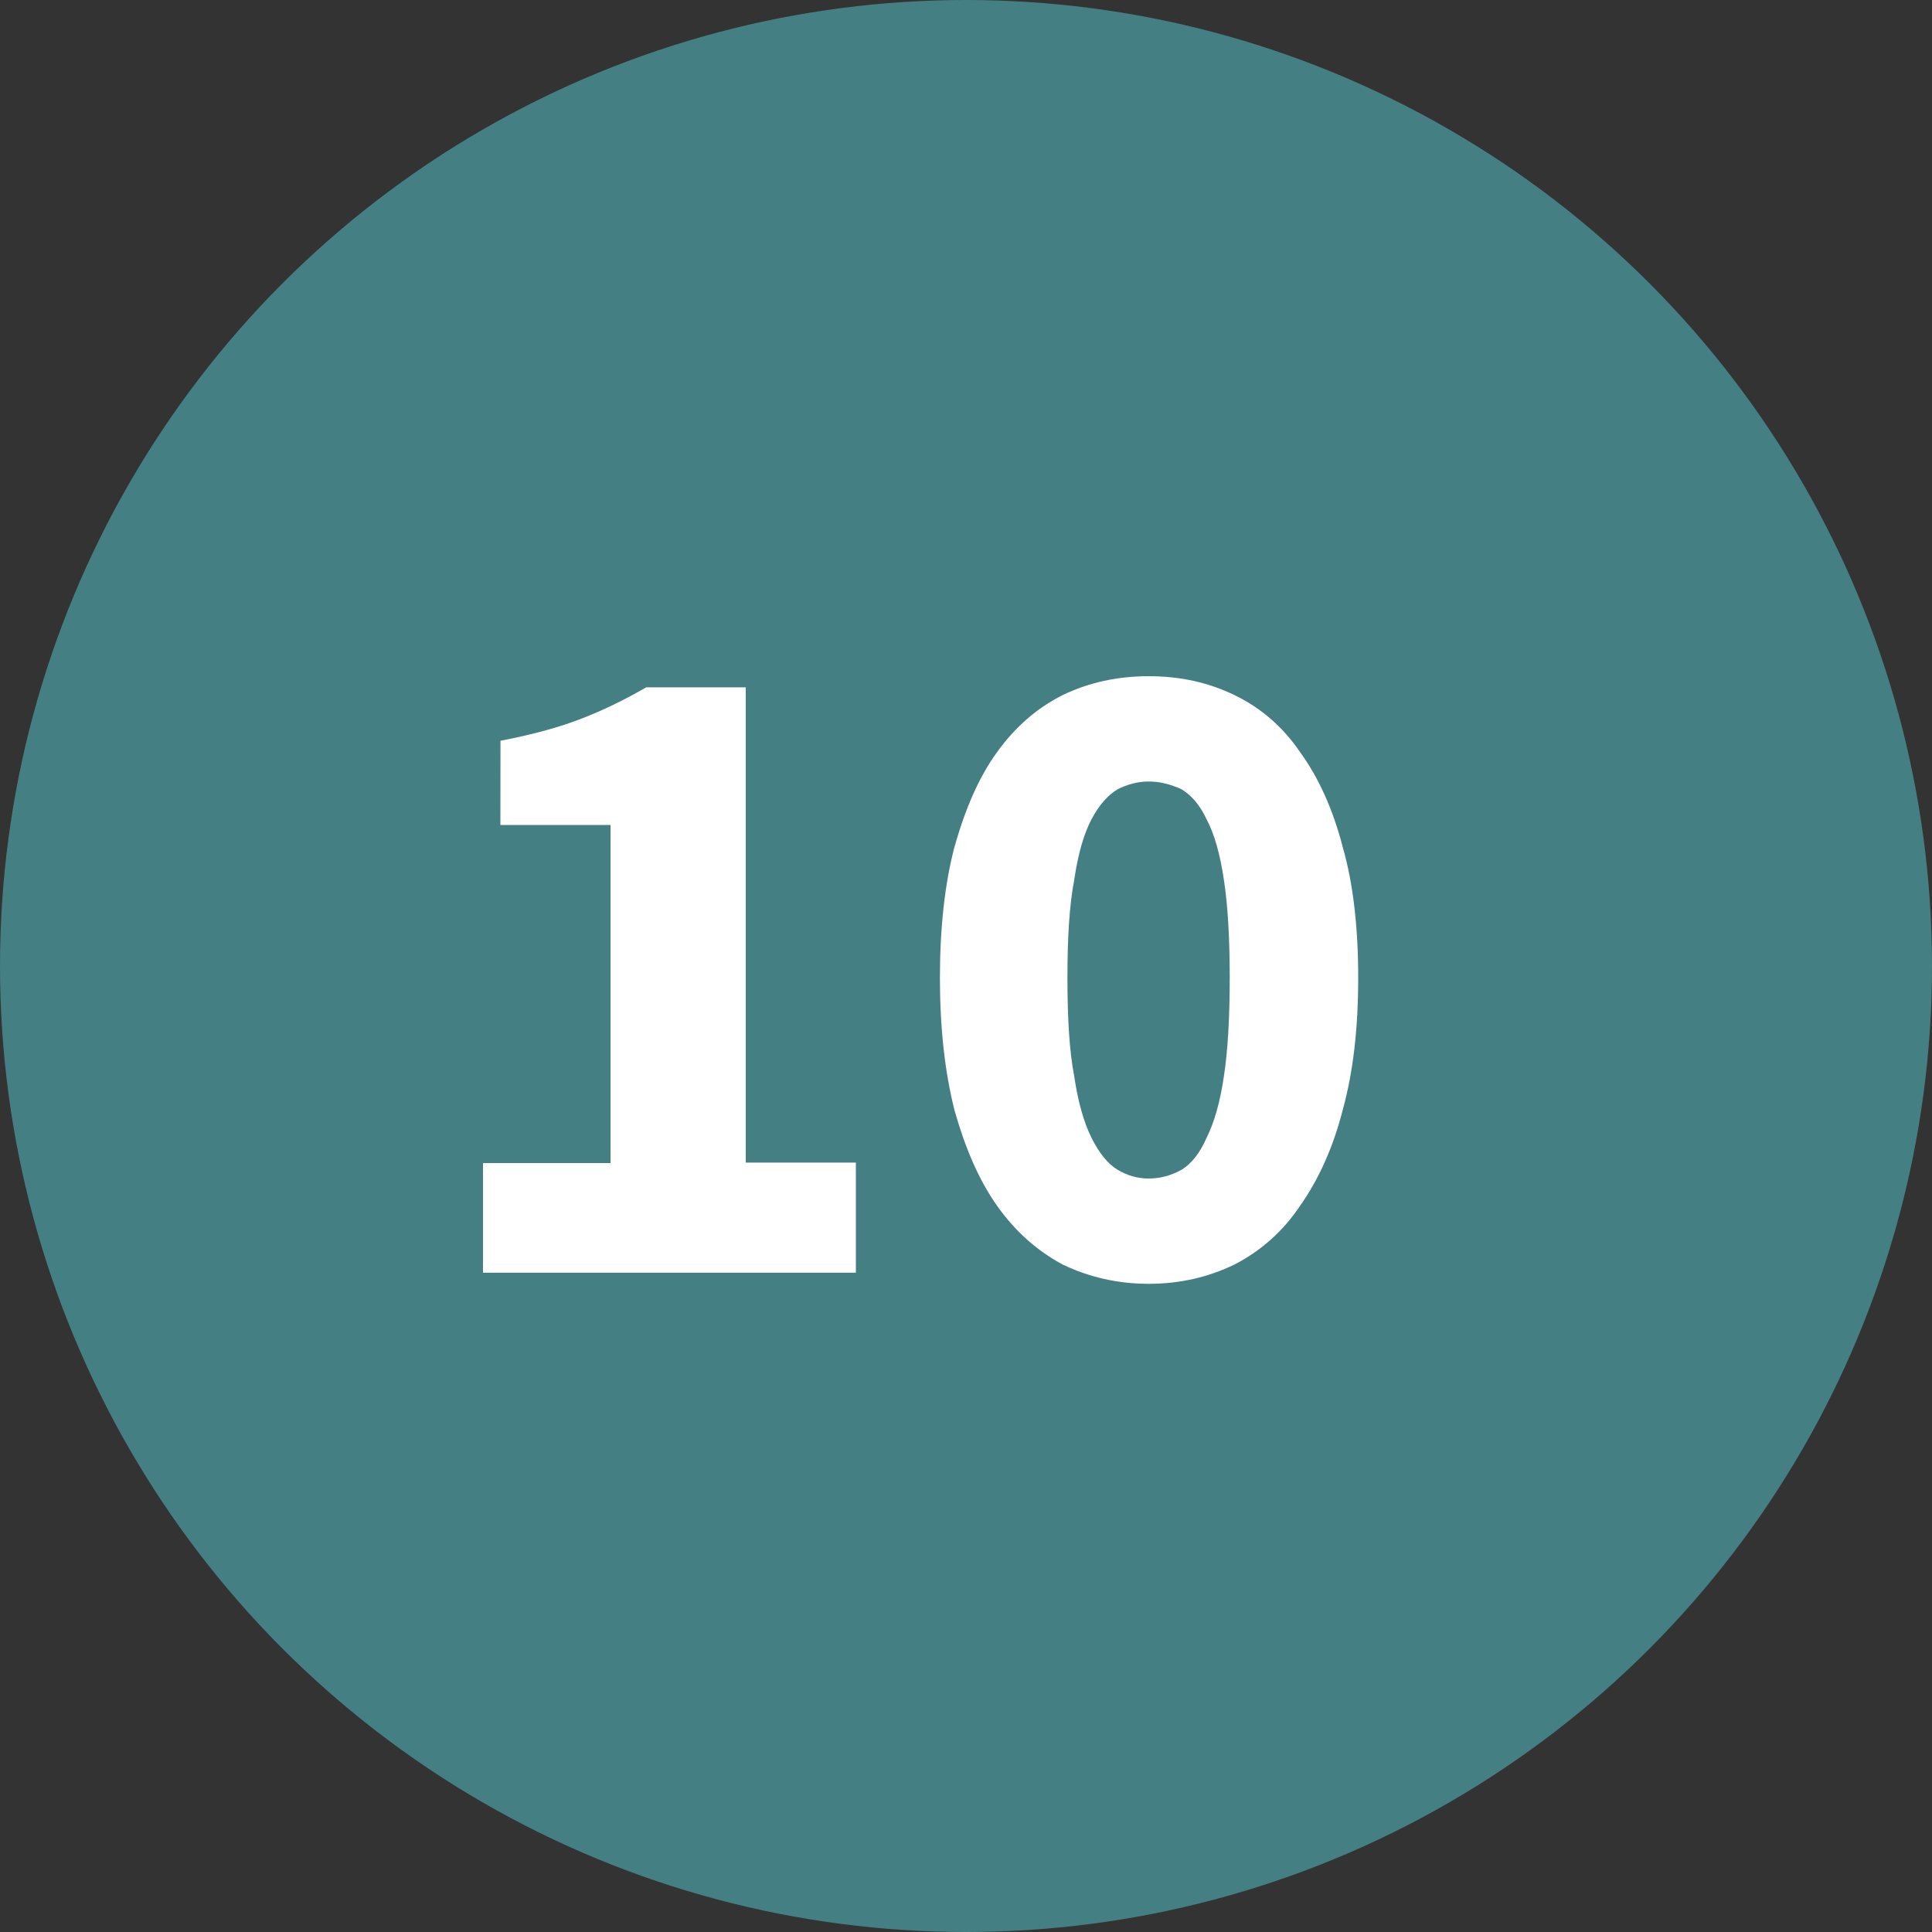
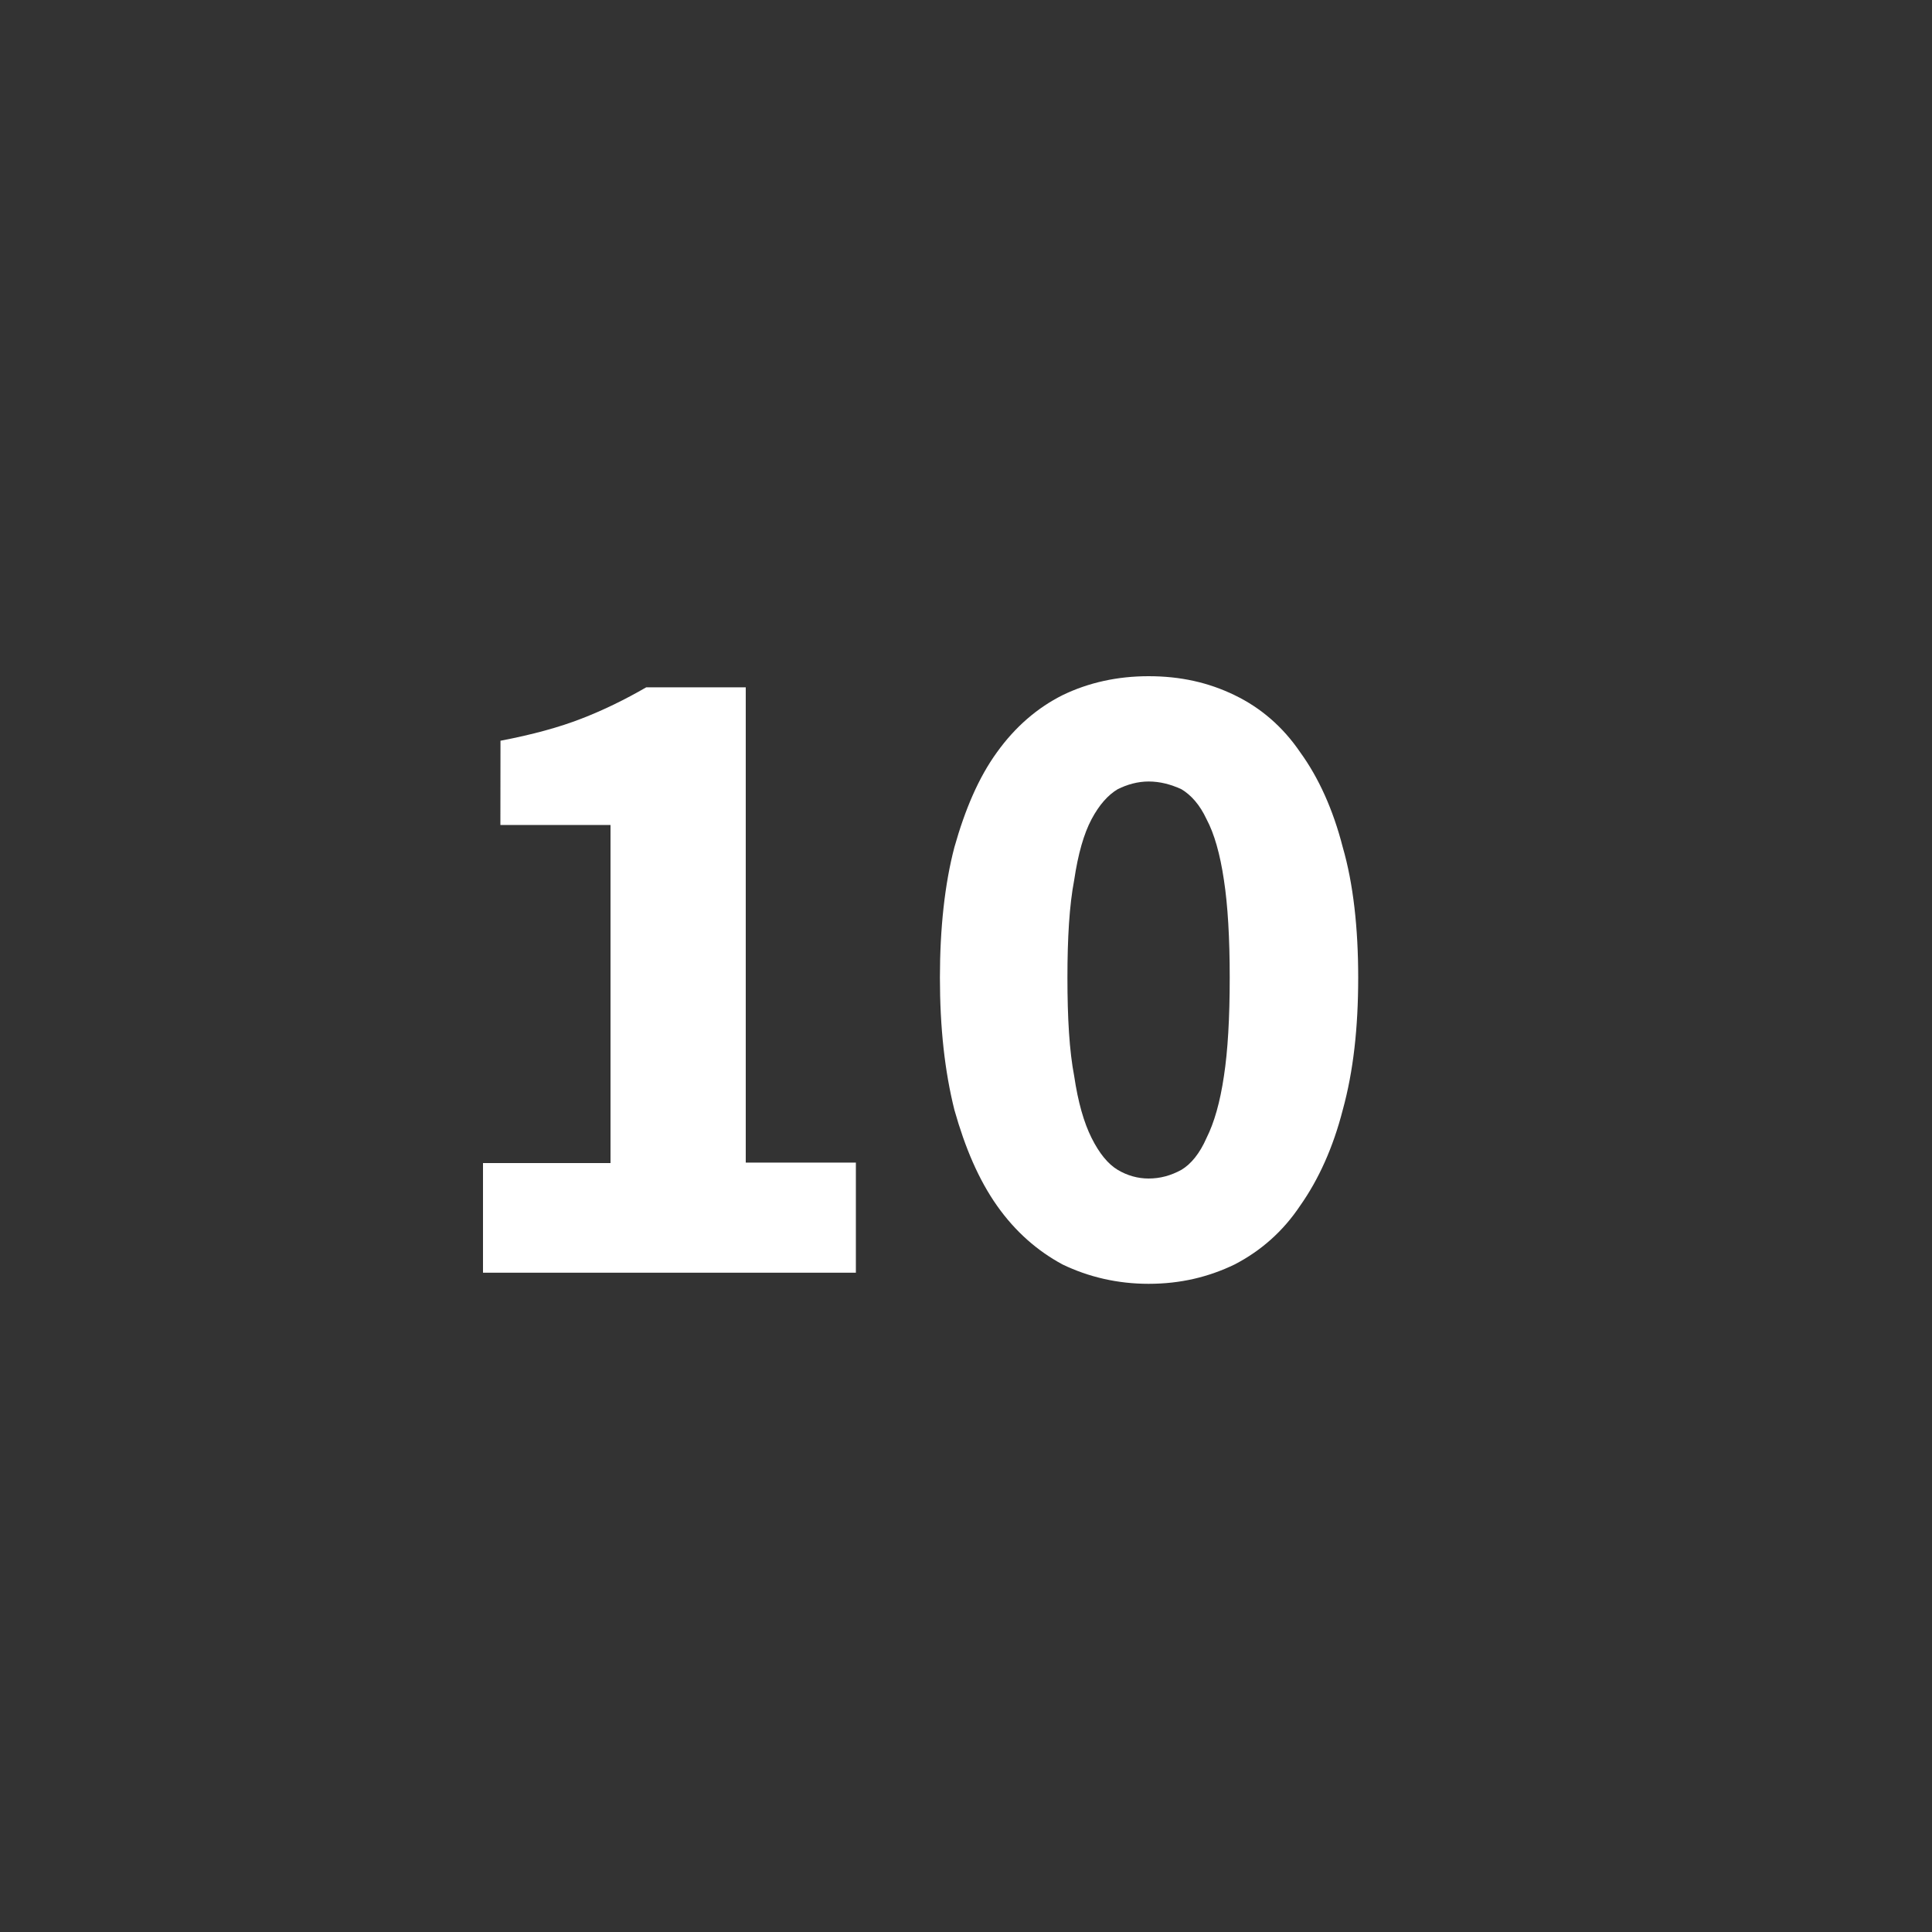
<svg xmlns="http://www.w3.org/2000/svg" xmlns:ns1="http://www.bohemiancoding.com/sketch/ns" height="20px" width="20px" version="1.1" viewBox="0 0 20 20">
  <rect x="0" y="0" width="20" height="20" fill="#333333" stroke="none" />
  <title>10</title>
  <desc>Created with Sketch.</desc>
  <g fill="none" ns1:type="MSPage" fill-rule="evenodd">
    <g ns1:type="MSLayerGroup">
      <g ns1:type="MSShapeGroup">
-         <circle cy="10" cx="10" r="10" fill="#447F84" />
        <g transform="translate(5 7)" fill="#fff">
          <path d="m0 5.04h1.32v-3.5h-1.14l0.001-0.872c0.331-0.063 0.611-0.14 0.839-0.229 0.23-0.089 0.45-0.197 0.67-0.324h1.03v4.92h1.14v1.14h-3.86v-1.14zm6.89 1.25c-0.32 0-0.62-0.07-0.89-0.2-0.26-0.14-0.49-0.34-0.68-0.61s-0.33-0.6-0.44-0.99c-0.1-0.4-0.15-0.85-0.15-1.37 0-0.51 0.05-0.97 0.15-1.35 0.11-0.39 0.25-0.72 0.44-0.982 0.19-0.265 0.42-0.462 0.68-0.592 0.27-0.131 0.57-0.196 0.89-0.196 0.33 0 0.62 0.065 0.89 0.196 0.27 0.13 0.5 0.327 0.68 0.592 0.19 0.262 0.34 0.592 0.44 0.982 0.11 0.38 0.16 0.84 0.16 1.35 0 0.52-0.05 0.97-0.16 1.37-0.1 0.39-0.25 0.72-0.44 0.99-0.18 0.27-0.41 0.47-0.68 0.61-0.27 0.13-0.56 0.2-0.89 0.2zm0-1.09c0.12 0 0.23-0.03 0.34-0.09 0.1-0.06 0.19-0.17 0.26-0.33 0.08-0.16 0.14-0.37 0.18-0.64 0.04-0.26 0.06-0.6 0.06-1.02 0-0.41-0.02-0.75-0.06-1.01-0.04-0.27-0.1-0.48-0.18-0.63-0.07-0.15-0.16-0.25-0.26-0.31-0.11-0.05-0.22-0.08-0.34-0.08-0.11 0-0.22 0.03-0.32 0.08-0.1 0.06-0.19 0.16-0.27 0.31s-0.14 0.36-0.18 0.63c-0.05 0.26-0.07 0.6-0.07 1.01 0 0.42 0.02 0.76 0.07 1.02 0.04 0.27 0.1 0.48 0.18 0.64s0.17 0.27 0.27 0.33 0.21 0.09 0.32 0.09z" />
        </g>
      </g>
    </g>
  </g>
</svg>